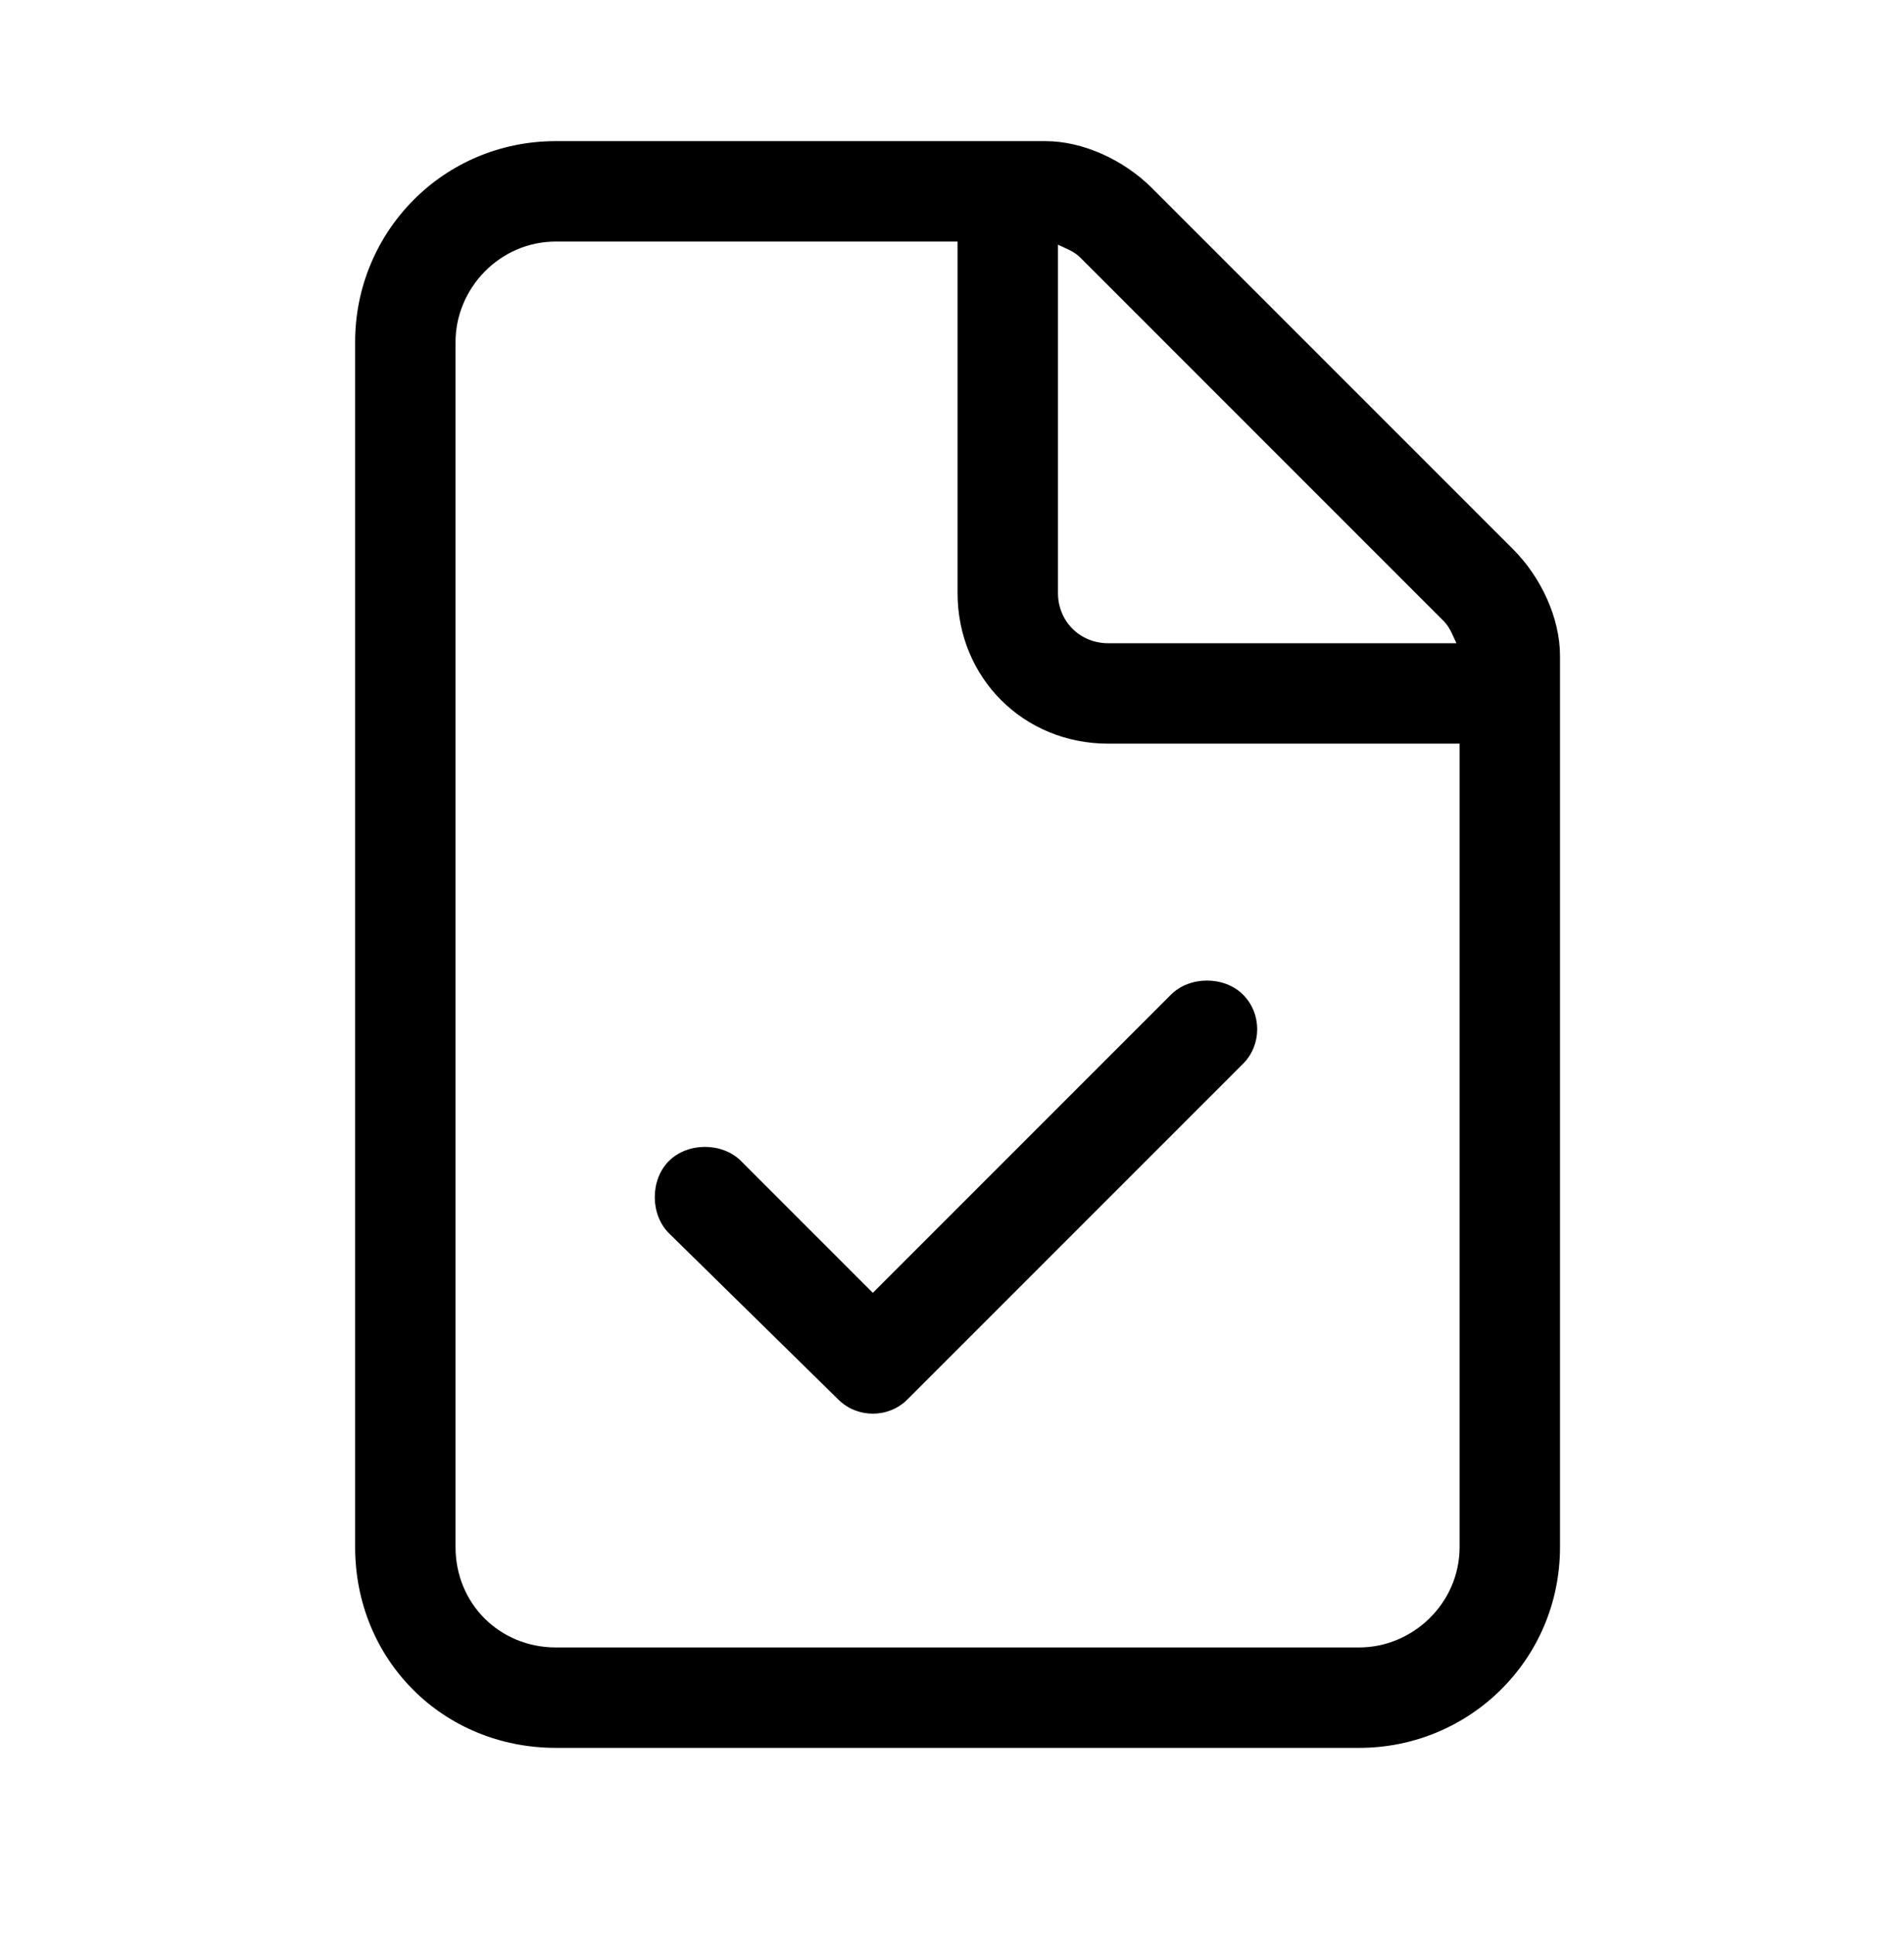
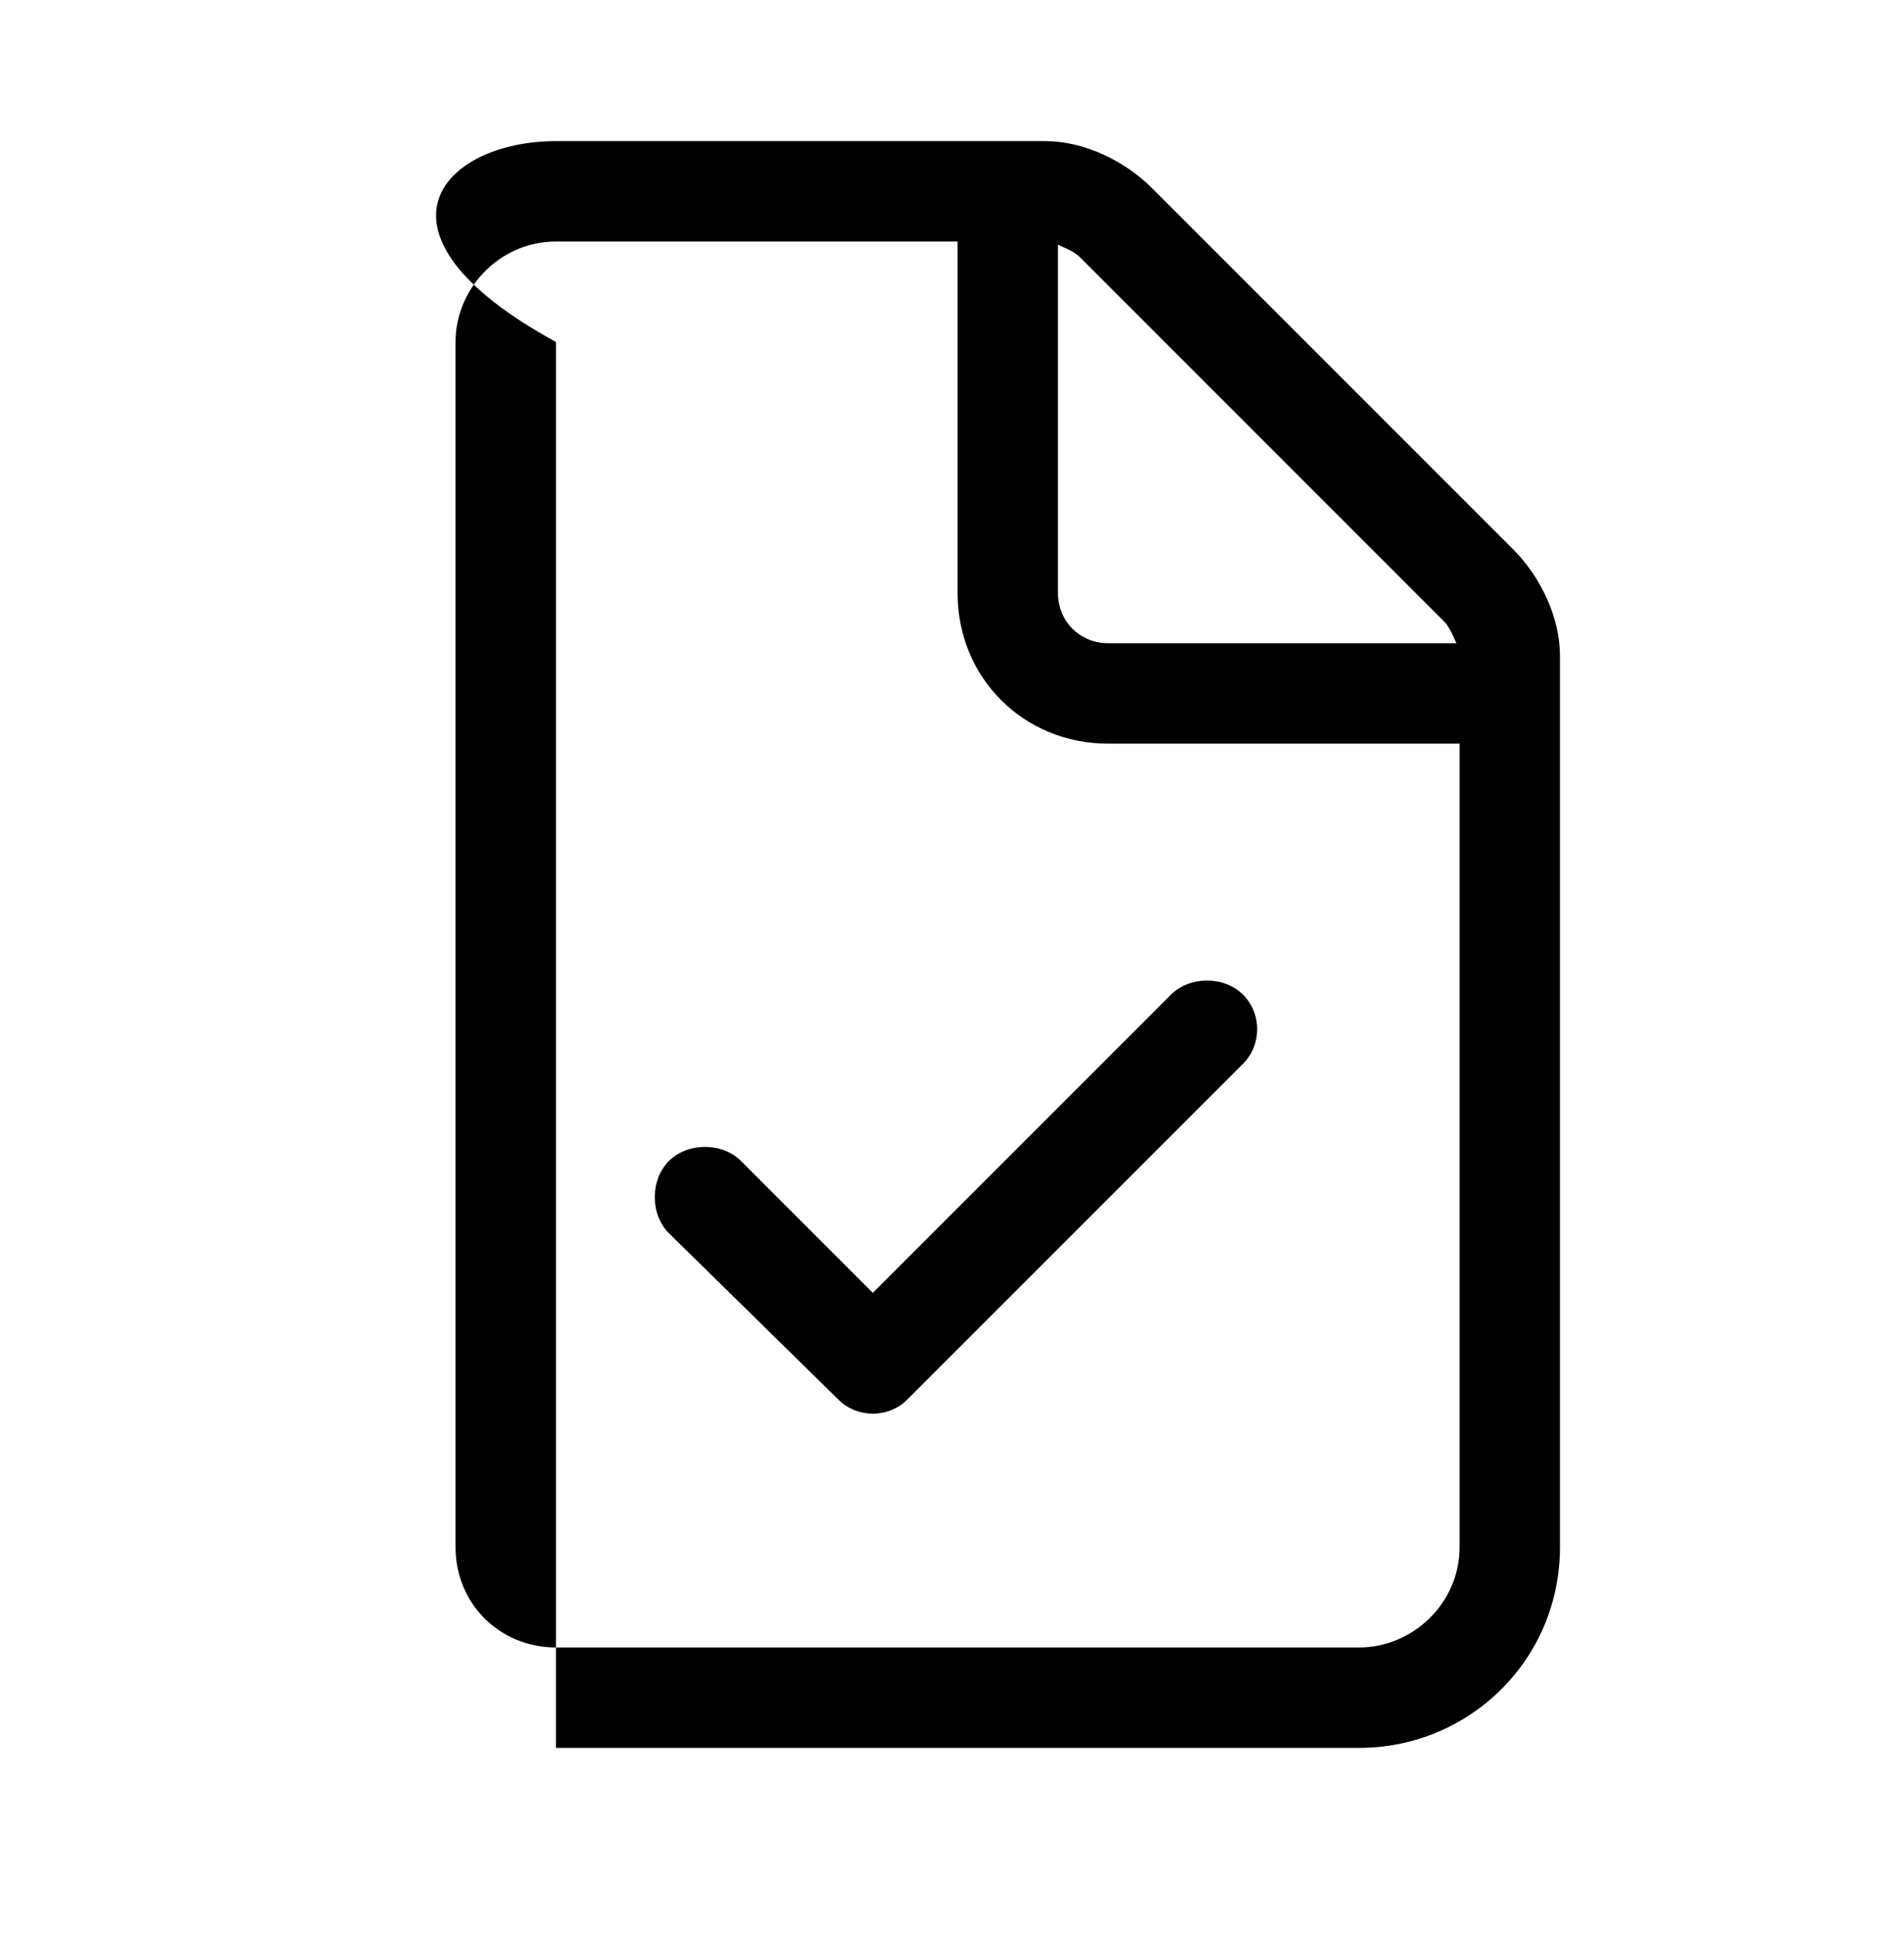
<svg xmlns="http://www.w3.org/2000/svg" width="64" height="65" viewBox="0 0 64 65" fill="none">
-   <path d="M45.687 55.368C47.48 55.368 49.062 53.891 49.062 51.993V24.993H37.249C34.402 24.993 32.187 22.778 32.187 19.93V8.118H18.687C16.788 8.118 15.312 9.7 15.312 11.493V51.993C15.312 53.891 16.788 55.368 18.687 55.368H45.687ZM37.249 21.618H48.956C48.851 21.407 48.745 21.09 48.534 20.88L36.3 8.645C36.089 8.434 35.773 8.329 35.562 8.223V19.93C35.562 20.88 36.3 21.618 37.249 21.618ZM18.687 4.743H35.14C36.406 4.743 37.777 5.376 38.726 6.325L50.855 18.454C51.804 19.403 52.437 20.774 52.437 22.04V51.993C52.437 55.79 49.378 58.743 45.687 58.743H18.687C14.89 58.743 11.937 55.79 11.937 51.993V11.493C11.937 7.801 14.89 4.743 18.687 4.743ZM41.784 35.751L30.499 47.036C29.866 47.669 28.812 47.669 28.179 47.036L22.484 41.446C21.851 40.813 21.851 39.653 22.484 39.02C23.116 38.387 24.277 38.387 24.909 39.02L29.339 43.45L39.359 33.43C39.991 32.797 41.152 32.797 41.784 33.43C42.417 34.063 42.417 35.118 41.784 35.751Z" fill="black" />
+   <path d="M45.687 55.368C47.48 55.368 49.062 53.891 49.062 51.993V24.993H37.249C34.402 24.993 32.187 22.778 32.187 19.93V8.118H18.687C16.788 8.118 15.312 9.7 15.312 11.493V51.993C15.312 53.891 16.788 55.368 18.687 55.368H45.687ZM37.249 21.618H48.956C48.851 21.407 48.745 21.09 48.534 20.88L36.3 8.645C36.089 8.434 35.773 8.329 35.562 8.223V19.93C35.562 20.88 36.3 21.618 37.249 21.618ZM18.687 4.743H35.14C36.406 4.743 37.777 5.376 38.726 6.325L50.855 18.454C51.804 19.403 52.437 20.774 52.437 22.04V51.993C52.437 55.79 49.378 58.743 45.687 58.743H18.687V11.493C11.937 7.801 14.89 4.743 18.687 4.743ZM41.784 35.751L30.499 47.036C29.866 47.669 28.812 47.669 28.179 47.036L22.484 41.446C21.851 40.813 21.851 39.653 22.484 39.02C23.116 38.387 24.277 38.387 24.909 39.02L29.339 43.45L39.359 33.43C39.991 32.797 41.152 32.797 41.784 33.43C42.417 34.063 42.417 35.118 41.784 35.751Z" fill="black" />
</svg>